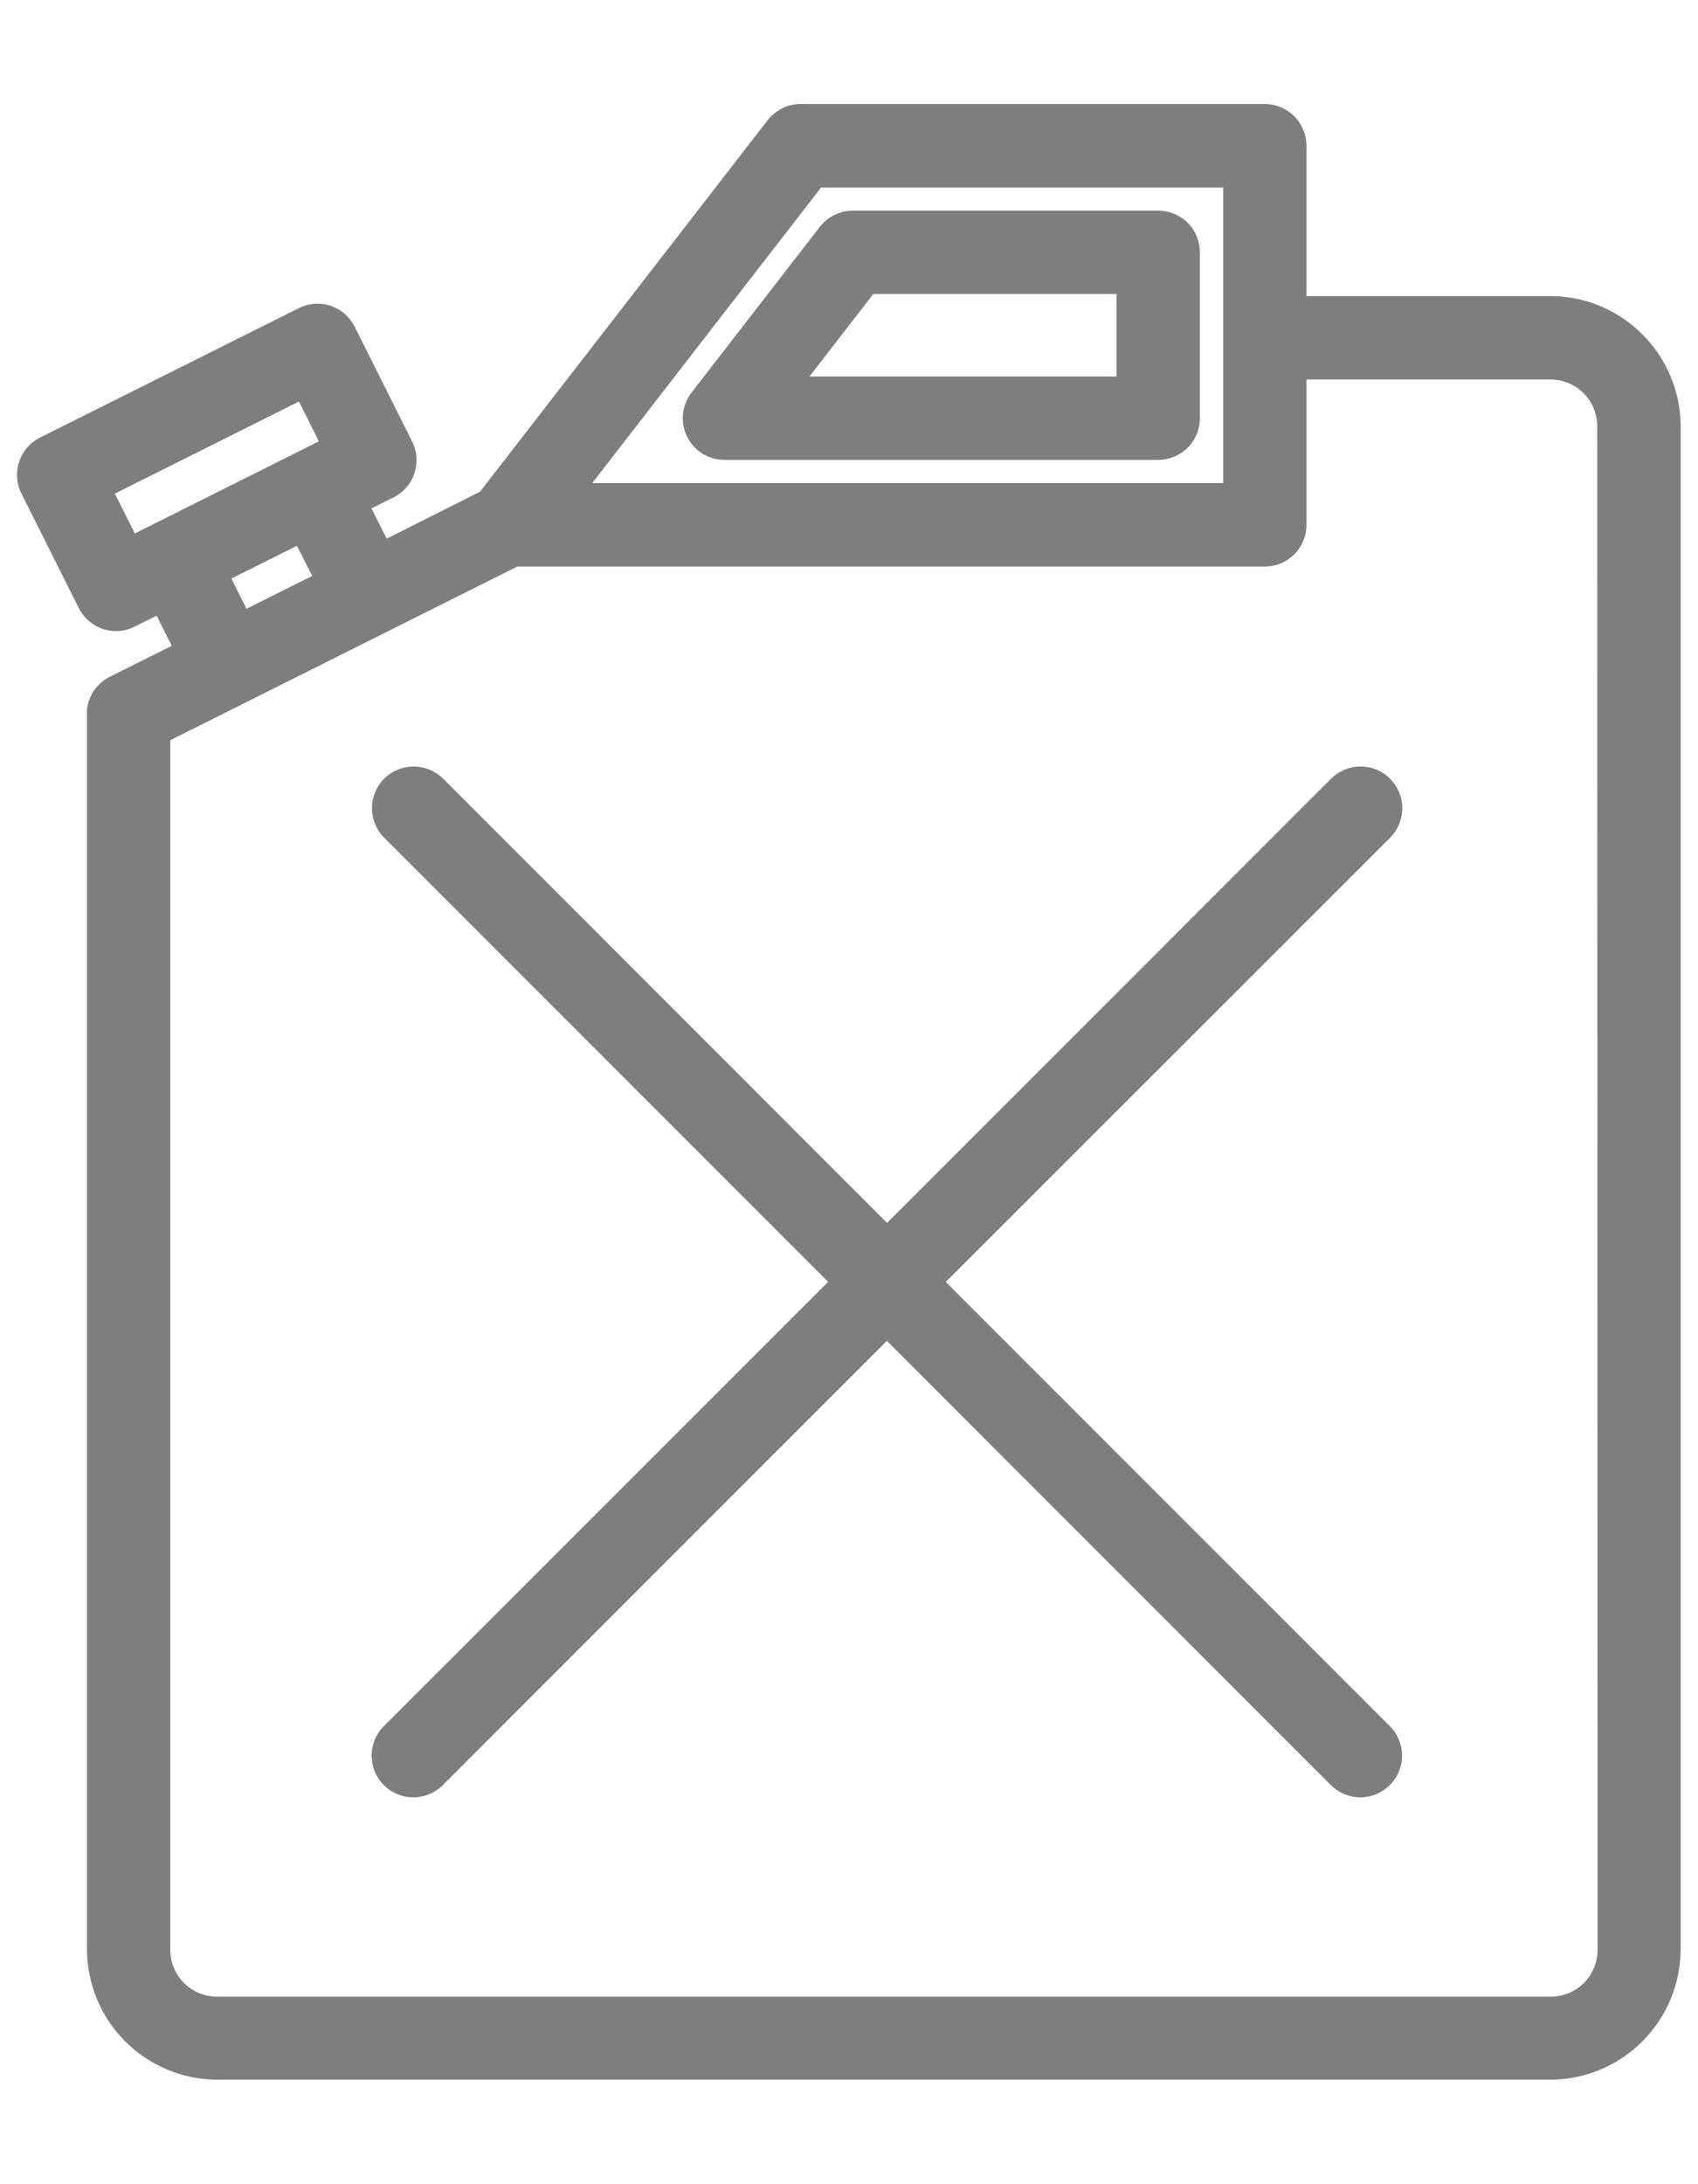
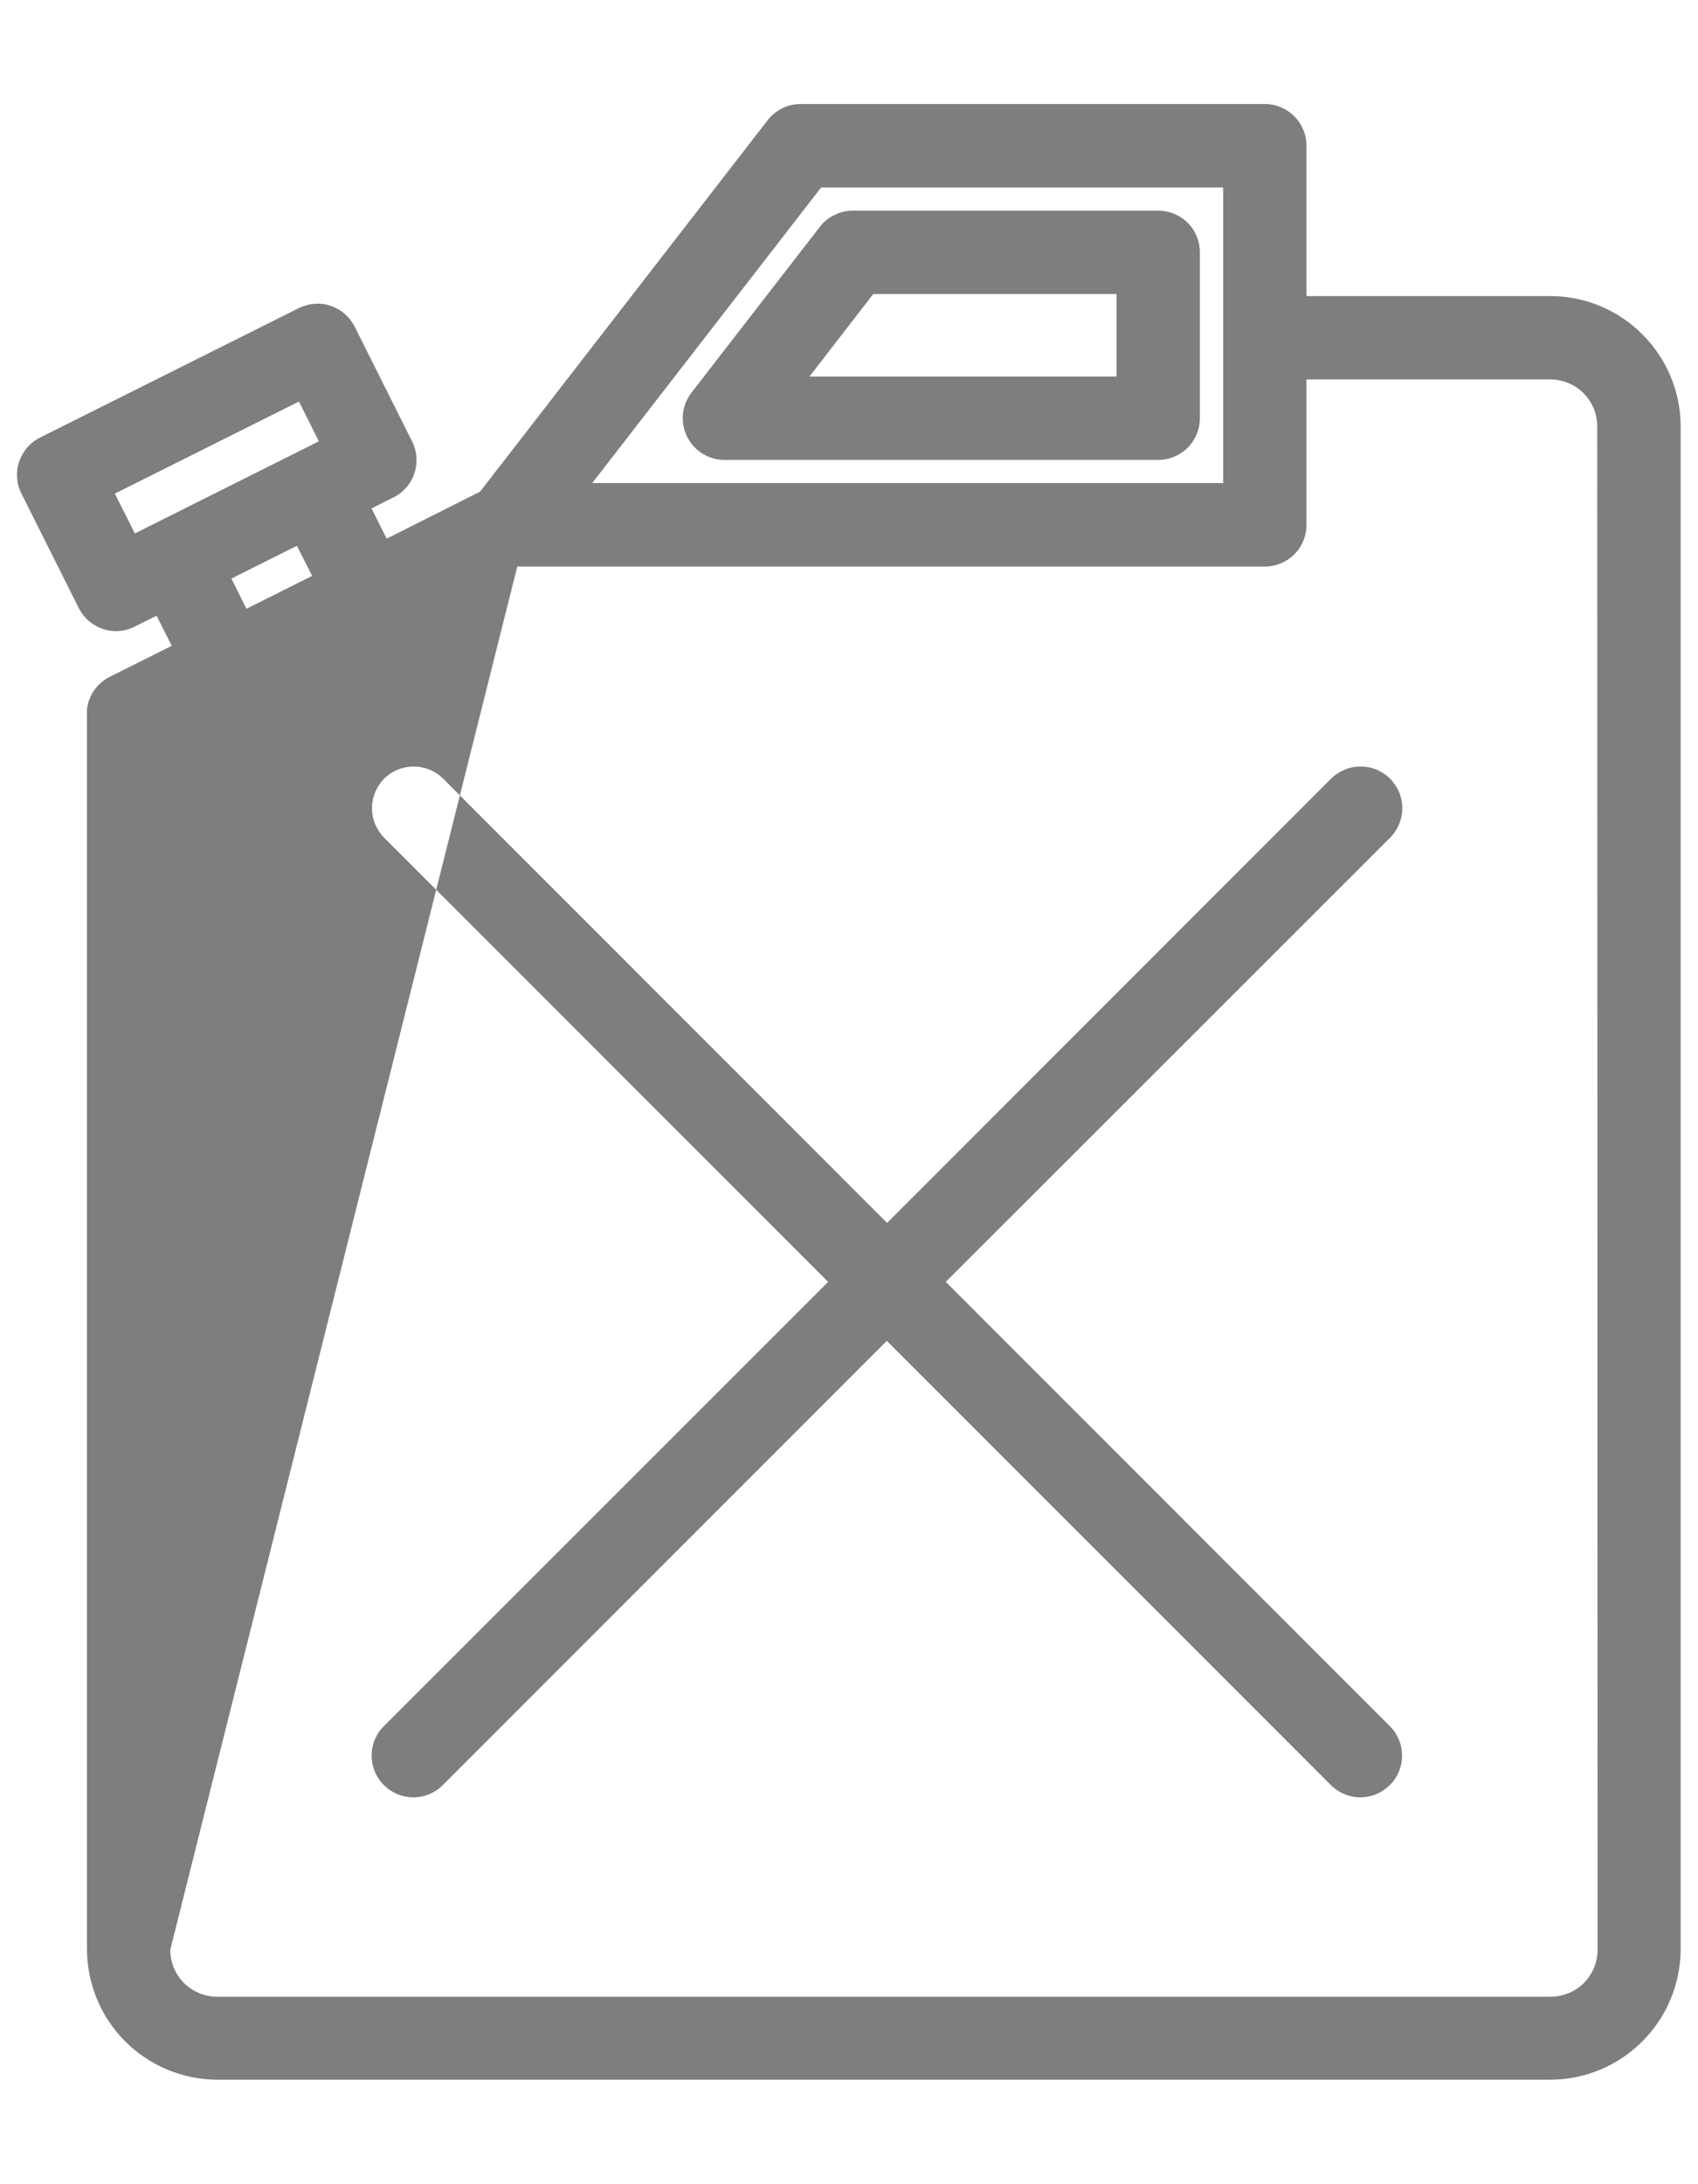
<svg xmlns="http://www.w3.org/2000/svg" width="14" height="18" viewBox="0 0 14 18" fill="none">
-   <path d="M9.55 1.736H7.032C6.979 1.736 6.928 1.748 6.881 1.771C6.833 1.794 6.792 1.827 6.76 1.869L5.701 3.236C5.662 3.287 5.638 3.347 5.631 3.411C5.625 3.475 5.636 3.54 5.665 3.598C5.693 3.655 5.737 3.704 5.791 3.738C5.846 3.772 5.909 3.79 5.973 3.79H9.55C9.641 3.79 9.728 3.754 9.793 3.689C9.857 3.625 9.893 3.537 9.893 3.446V2.079C9.893 1.988 9.857 1.901 9.793 1.836C9.728 1.772 9.641 1.736 9.55 1.736ZM9.206 3.103H6.674L7.2 2.423H9.206V3.103ZM12.783 2.44H10.772V1.201C10.772 1.11 10.736 1.023 10.671 0.958C10.607 0.894 10.52 0.857 10.428 0.857H6.601C6.549 0.857 6.497 0.869 6.45 0.892C6.403 0.916 6.361 0.949 6.329 0.991L3.958 4.052L3.188 4.439L3.063 4.19L3.244 4.099C3.326 4.059 3.388 3.987 3.417 3.901C3.445 3.814 3.439 3.72 3.398 3.638L2.925 2.693C2.905 2.653 2.877 2.617 2.843 2.587C2.809 2.557 2.769 2.535 2.726 2.52C2.684 2.506 2.638 2.5 2.593 2.504C2.548 2.507 2.504 2.519 2.464 2.539L0.33 3.606C0.29 3.626 0.254 3.654 0.224 3.688C0.195 3.723 0.172 3.762 0.158 3.805C0.143 3.848 0.138 3.893 0.141 3.938C0.144 3.983 0.156 4.027 0.177 4.068L0.649 5.01C0.678 5.068 0.722 5.116 0.776 5.149C0.83 5.183 0.893 5.201 0.957 5.201C1.01 5.201 1.063 5.188 1.11 5.164L1.291 5.074L1.416 5.322L0.904 5.578L0.901 5.58L0.882 5.59L0.87 5.598L0.856 5.608C0.851 5.611 0.847 5.615 0.842 5.618L0.832 5.627C0.827 5.632 0.821 5.636 0.817 5.641L0.809 5.649C0.804 5.654 0.799 5.66 0.794 5.665L0.787 5.675L0.775 5.691L0.766 5.705C0.763 5.709 0.76 5.714 0.757 5.719C0.754 5.724 0.752 5.731 0.749 5.736C0.746 5.742 0.745 5.744 0.743 5.748C0.742 5.752 0.738 5.761 0.736 5.768C0.733 5.775 0.733 5.775 0.731 5.779L0.726 5.798C0.725 5.803 0.724 5.807 0.723 5.812C0.723 5.817 0.723 5.823 0.72 5.828C0.718 5.834 0.718 5.84 0.717 5.846C0.717 5.851 0.717 5.855 0.717 5.86V5.881V16.064C0.718 16.349 0.831 16.622 1.032 16.823C1.234 17.025 1.507 17.138 1.791 17.139H12.783C13.067 17.138 13.34 17.025 13.541 16.823C13.743 16.622 13.856 16.349 13.857 16.064V3.515C13.857 3.23 13.743 2.957 13.542 2.756C13.341 2.554 13.068 2.44 12.783 2.44ZM0.947 4.068L2.465 3.309L2.629 3.637L2.449 3.727L1.292 4.306L1.112 4.396L0.947 4.068ZM2.448 4.498L2.574 4.746L2.032 5.017L1.908 4.768L2.448 4.498ZM6.77 1.545H10.085V3.981H4.883L6.77 1.545ZM13.172 16.068C13.172 16.171 13.131 16.269 13.059 16.342C12.986 16.414 12.888 16.455 12.785 16.455H1.79C1.688 16.455 1.589 16.414 1.517 16.342C1.444 16.269 1.404 16.171 1.404 16.068V6.1L4.265 4.669H10.428C10.52 4.669 10.607 4.633 10.671 4.569C10.736 4.504 10.772 4.417 10.772 4.325V3.127H12.783C12.885 3.127 12.984 3.168 13.056 3.24C13.129 3.313 13.169 3.411 13.169 3.514L13.172 16.068ZM11.459 14.225C11.524 14.29 11.56 14.377 11.56 14.468C11.56 14.559 11.524 14.647 11.459 14.711C11.427 14.743 11.389 14.768 11.348 14.786C11.306 14.803 11.261 14.812 11.216 14.812C11.125 14.812 11.037 14.775 10.973 14.711L7.312 11.05L3.651 14.711C3.586 14.776 3.499 14.812 3.408 14.812C3.317 14.812 3.229 14.776 3.165 14.711C3.1 14.647 3.064 14.559 3.064 14.468C3.064 14.377 3.1 14.289 3.165 14.225L6.828 10.564L3.168 6.904C3.103 6.839 3.067 6.752 3.067 6.66C3.067 6.569 3.103 6.482 3.167 6.417C3.232 6.353 3.319 6.317 3.41 6.317C3.502 6.317 3.589 6.353 3.654 6.417L7.314 10.078L10.975 6.417C11.007 6.385 11.045 6.36 11.087 6.343C11.128 6.325 11.173 6.317 11.218 6.317C11.263 6.317 11.308 6.325 11.35 6.343C11.391 6.36 11.429 6.385 11.461 6.417C11.493 6.449 11.518 6.487 11.536 6.529C11.553 6.571 11.562 6.615 11.562 6.66C11.562 6.706 11.553 6.75 11.536 6.792C11.518 6.834 11.493 6.872 11.461 6.904L7.798 10.564L11.459 14.225Z" fill="#7E7E7E" />
+   <path d="M9.55 1.736H7.032C6.979 1.736 6.928 1.748 6.881 1.771C6.833 1.794 6.792 1.827 6.76 1.869L5.701 3.236C5.662 3.287 5.638 3.347 5.631 3.411C5.625 3.475 5.636 3.54 5.665 3.598C5.693 3.655 5.737 3.704 5.791 3.738C5.846 3.772 5.909 3.79 5.973 3.79H9.55C9.641 3.79 9.728 3.754 9.793 3.689C9.857 3.625 9.893 3.537 9.893 3.446V2.079C9.893 1.988 9.857 1.901 9.793 1.836C9.728 1.772 9.641 1.736 9.55 1.736ZM9.206 3.103H6.674L7.2 2.423H9.206V3.103ZM12.783 2.44H10.772V1.201C10.772 1.11 10.736 1.023 10.671 0.958C10.607 0.894 10.52 0.857 10.428 0.857H6.601C6.549 0.857 6.497 0.869 6.45 0.892C6.403 0.916 6.361 0.949 6.329 0.991L3.958 4.052L3.188 4.439L3.063 4.19L3.244 4.099C3.326 4.059 3.388 3.987 3.417 3.901C3.445 3.814 3.439 3.72 3.398 3.638L2.925 2.693C2.905 2.653 2.877 2.617 2.843 2.587C2.809 2.557 2.769 2.535 2.726 2.52C2.684 2.506 2.638 2.5 2.593 2.504C2.548 2.507 2.504 2.519 2.464 2.539L0.33 3.606C0.29 3.626 0.254 3.654 0.224 3.688C0.195 3.723 0.172 3.762 0.158 3.805C0.143 3.848 0.138 3.893 0.141 3.938C0.144 3.983 0.156 4.027 0.177 4.068L0.649 5.01C0.678 5.068 0.722 5.116 0.776 5.149C0.83 5.183 0.893 5.201 0.957 5.201C1.01 5.201 1.063 5.188 1.11 5.164L1.291 5.074L1.416 5.322L0.904 5.578L0.901 5.58L0.882 5.59L0.87 5.598L0.856 5.608C0.851 5.611 0.847 5.615 0.842 5.618L0.832 5.627C0.827 5.632 0.821 5.636 0.817 5.641L0.809 5.649C0.804 5.654 0.799 5.66 0.794 5.665L0.787 5.675L0.775 5.691L0.766 5.705C0.763 5.709 0.76 5.714 0.757 5.719C0.754 5.724 0.752 5.731 0.749 5.736C0.746 5.742 0.745 5.744 0.743 5.748C0.742 5.752 0.738 5.761 0.736 5.768C0.733 5.775 0.733 5.775 0.731 5.779L0.726 5.798C0.725 5.803 0.724 5.807 0.723 5.812C0.723 5.817 0.723 5.823 0.72 5.828C0.718 5.834 0.718 5.84 0.717 5.846C0.717 5.851 0.717 5.855 0.717 5.86V5.881V16.064C0.718 16.349 0.831 16.622 1.032 16.823C1.234 17.025 1.507 17.138 1.791 17.139H12.783C13.067 17.138 13.34 17.025 13.541 16.823C13.743 16.622 13.856 16.349 13.857 16.064V3.515C13.857 3.23 13.743 2.957 13.542 2.756C13.341 2.554 13.068 2.44 12.783 2.44ZM0.947 4.068L2.465 3.309L2.629 3.637L2.449 3.727L1.292 4.306L1.112 4.396L0.947 4.068ZM2.448 4.498L2.574 4.746L2.032 5.017L1.908 4.768L2.448 4.498ZM6.77 1.545H10.085V3.981H4.883L6.77 1.545ZM13.172 16.068C13.172 16.171 13.131 16.269 13.059 16.342C12.986 16.414 12.888 16.455 12.785 16.455H1.79C1.688 16.455 1.589 16.414 1.517 16.342C1.444 16.269 1.404 16.171 1.404 16.068L4.265 4.669H10.428C10.52 4.669 10.607 4.633 10.671 4.569C10.736 4.504 10.772 4.417 10.772 4.325V3.127H12.783C12.885 3.127 12.984 3.168 13.056 3.24C13.129 3.313 13.169 3.411 13.169 3.514L13.172 16.068ZM11.459 14.225C11.524 14.29 11.56 14.377 11.56 14.468C11.56 14.559 11.524 14.647 11.459 14.711C11.427 14.743 11.389 14.768 11.348 14.786C11.306 14.803 11.261 14.812 11.216 14.812C11.125 14.812 11.037 14.775 10.973 14.711L7.312 11.05L3.651 14.711C3.586 14.776 3.499 14.812 3.408 14.812C3.317 14.812 3.229 14.776 3.165 14.711C3.1 14.647 3.064 14.559 3.064 14.468C3.064 14.377 3.1 14.289 3.165 14.225L6.828 10.564L3.168 6.904C3.103 6.839 3.067 6.752 3.067 6.66C3.067 6.569 3.103 6.482 3.167 6.417C3.232 6.353 3.319 6.317 3.41 6.317C3.502 6.317 3.589 6.353 3.654 6.417L7.314 10.078L10.975 6.417C11.007 6.385 11.045 6.36 11.087 6.343C11.128 6.325 11.173 6.317 11.218 6.317C11.263 6.317 11.308 6.325 11.35 6.343C11.391 6.36 11.429 6.385 11.461 6.417C11.493 6.449 11.518 6.487 11.536 6.529C11.553 6.571 11.562 6.615 11.562 6.66C11.562 6.706 11.553 6.75 11.536 6.792C11.518 6.834 11.493 6.872 11.461 6.904L7.798 10.564L11.459 14.225Z" fill="#7E7E7E" />
</svg>